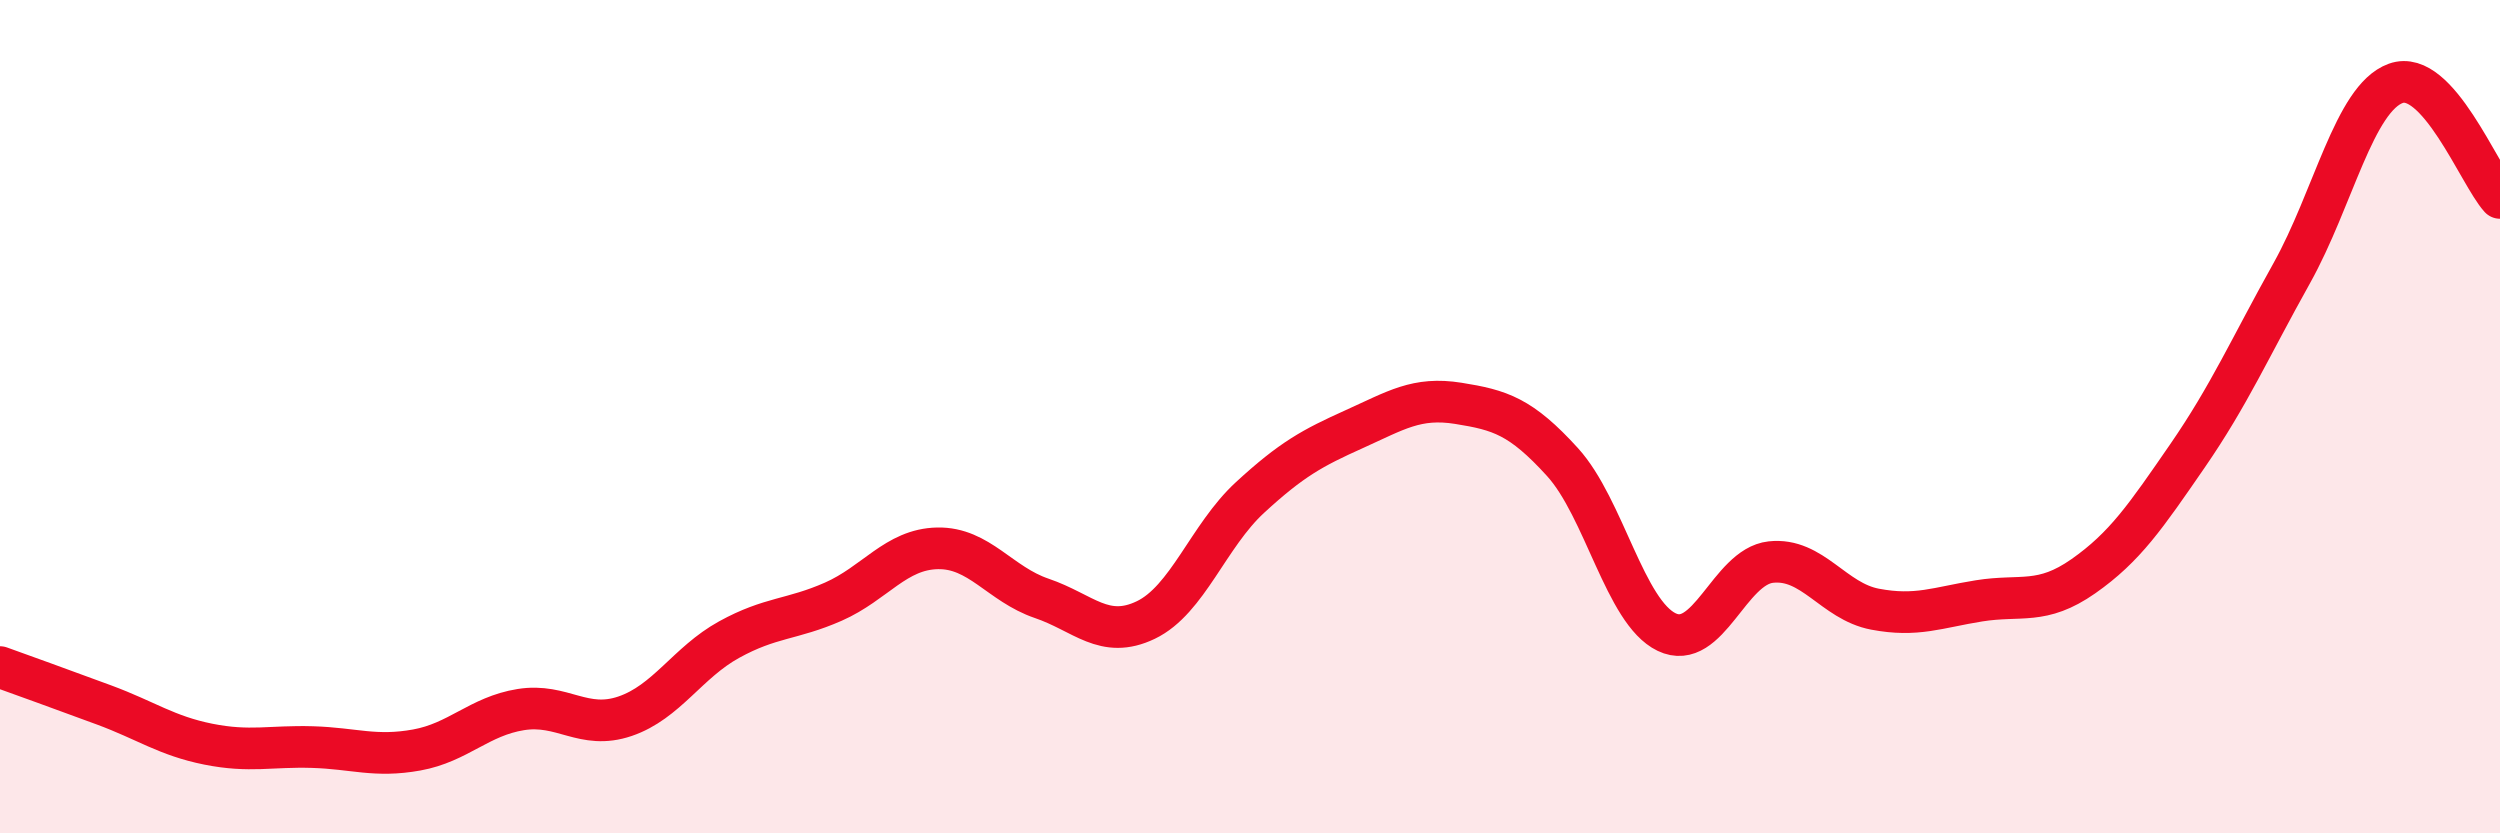
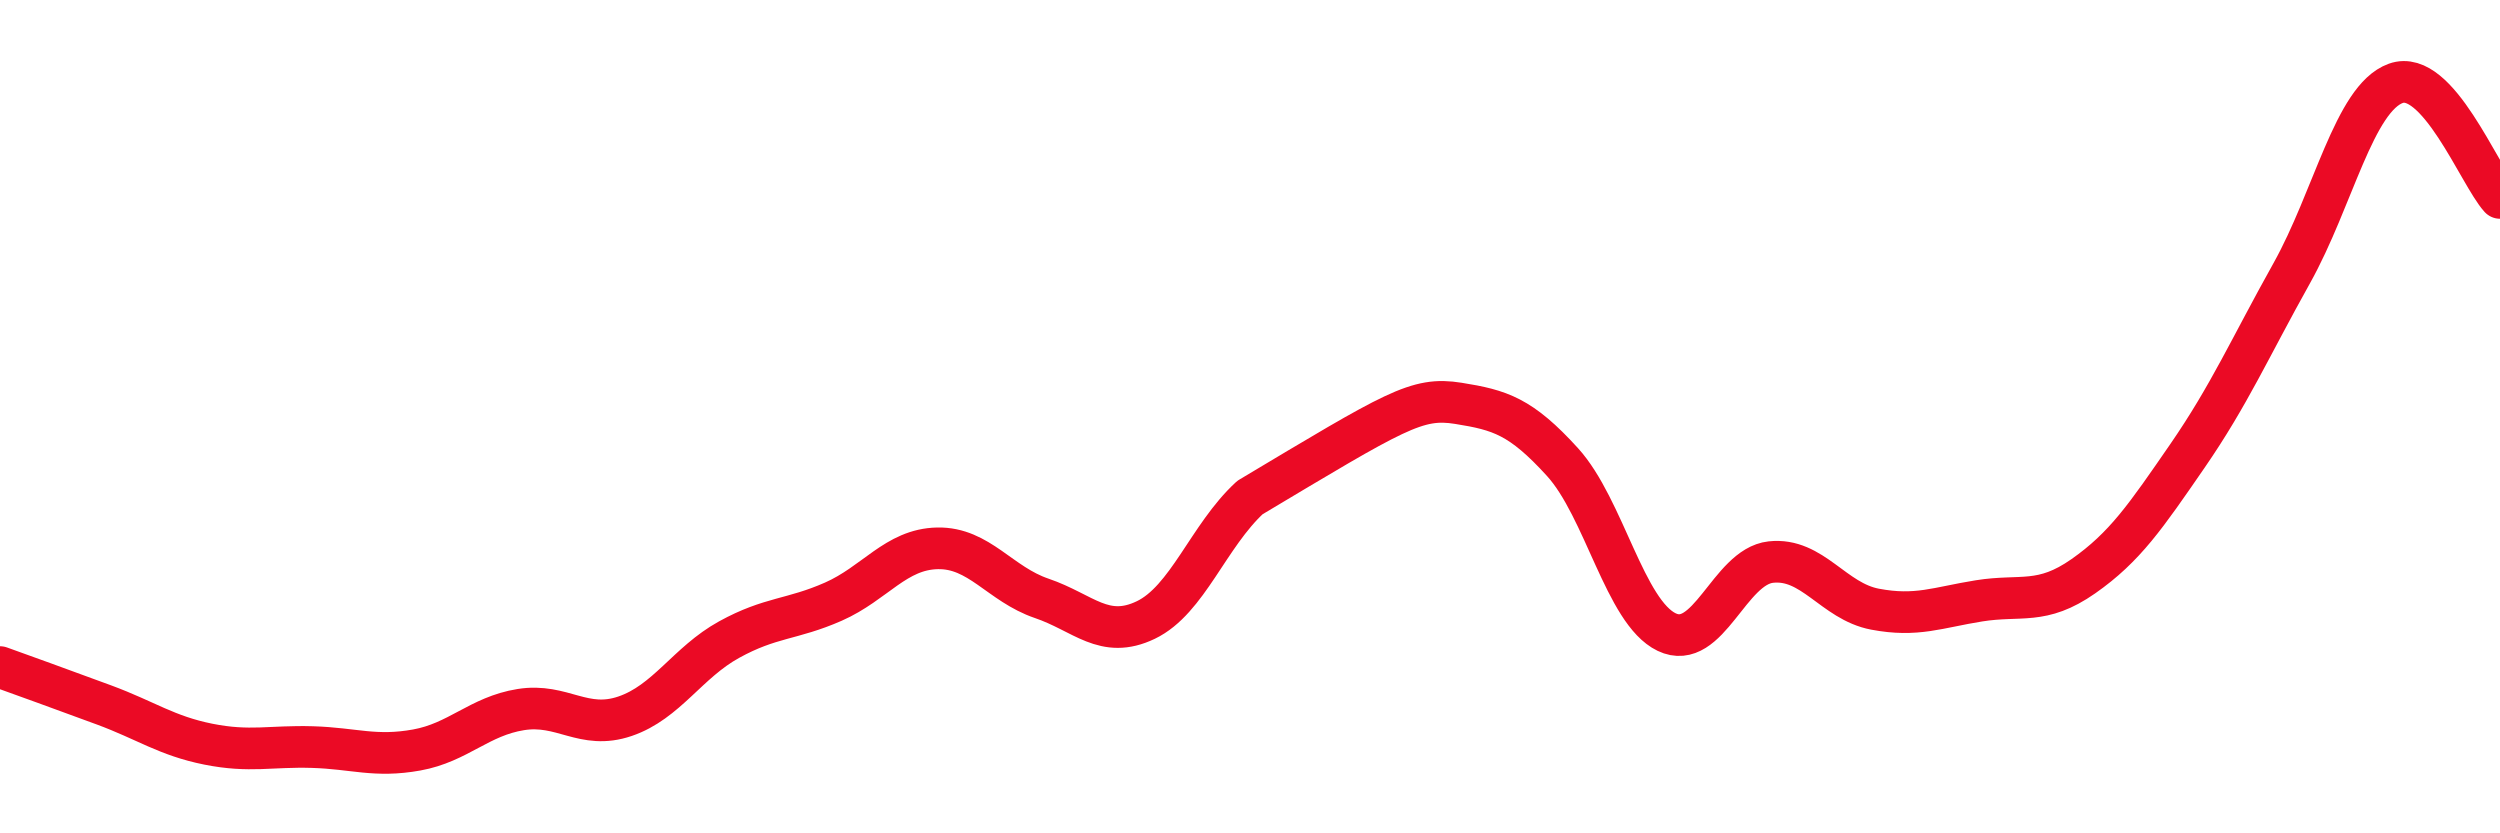
<svg xmlns="http://www.w3.org/2000/svg" width="60" height="20" viewBox="0 0 60 20">
-   <path d="M 0,16.01 C 0.5,16.19 1.5,16.55 2.5,16.92 C 3.5,17.29 4,17.66 5,17.86 C 6,18.06 6.5,17.9 7.5,17.93 C 8.5,17.96 9,18.18 10,18 C 11,17.82 11.5,17.19 12.5,17.03 C 13.5,16.87 14,17.53 15,17.19 C 16,16.85 16.5,15.9 17.5,15.35 C 18.5,14.8 19,14.88 20,14.44 C 21,14 21.5,13.18 22.5,13.16 C 23.5,13.14 24,14.02 25,14.36 C 26,14.7 26.5,15.36 27.5,14.88 C 28.5,14.4 29,12.86 30,11.94 C 31,11.02 31.5,10.75 32.5,10.3 C 33.5,9.85 34,9.52 35,9.68 C 36,9.84 36.5,9.99 37.5,11.09 C 38.5,12.19 39,14.69 40,15.17 C 41,15.65 41.5,13.6 42.5,13.49 C 43.5,13.38 44,14.43 45,14.62 C 46,14.81 46.5,14.58 47.5,14.42 C 48.5,14.26 49,14.53 50,13.83 C 51,13.13 51.5,12.39 52.5,10.94 C 53.5,9.49 54,8.35 55,6.56 C 56,4.77 56.5,2.36 57.5,2 C 58.5,1.64 59.5,4.2 60,4.75L60 20L0 20Z" fill="#EB0A25" opacity="0.1" stroke-linecap="round" stroke-linejoin="round" />
-   <path d="M 0,16.01 C 0.5,16.19 1.5,16.55 2.5,16.92 C 3.5,17.29 4,17.66 5,17.86 C 6,18.06 6.5,17.9 7.5,17.93 C 8.5,17.96 9,18.18 10,18 C 11,17.82 11.5,17.19 12.5,17.03 C 13.5,16.87 14,17.53 15,17.19 C 16,16.85 16.5,15.9 17.5,15.35 C 18.5,14.8 19,14.88 20,14.44 C 21,14 21.5,13.18 22.5,13.16 C 23.5,13.14 24,14.02 25,14.36 C 26,14.7 26.5,15.36 27.5,14.88 C 28.5,14.4 29,12.86 30,11.94 C 31,11.02 31.5,10.75 32.5,10.3 C 33.5,9.85 34,9.52 35,9.68 C 36,9.84 36.5,9.99 37.5,11.09 C 38.5,12.19 39,14.69 40,15.17 C 41,15.65 41.5,13.6 42.5,13.49 C 43.5,13.38 44,14.43 45,14.62 C 46,14.81 46.5,14.58 47.5,14.42 C 48.5,14.26 49,14.53 50,13.83 C 51,13.13 51.5,12.39 52.5,10.94 C 53.5,9.49 54,8.35 55,6.56 C 56,4.77 56.5,2.36 57.5,2 C 58.5,1.64 59.5,4.2 60,4.75" stroke="#EB0A25" stroke-width="1" fill="none" stroke-linecap="round" stroke-linejoin="round" />
+   <path d="M 0,16.01 C 0.5,16.19 1.5,16.55 2.5,16.92 C 3.5,17.29 4,17.66 5,17.86 C 6,18.06 6.5,17.9 7.5,17.93 C 8.5,17.96 9,18.18 10,18 C 11,17.82 11.5,17.19 12.5,17.03 C 13.5,16.87 14,17.53 15,17.19 C 16,16.85 16.5,15.9 17.5,15.35 C 18.5,14.8 19,14.88 20,14.44 C 21,14 21.5,13.18 22.5,13.16 C 23.5,13.14 24,14.02 25,14.36 C 26,14.7 26.5,15.36 27.5,14.88 C 28.5,14.4 29,12.86 30,11.94 C 33.5,9.85 34,9.52 35,9.68 C 36,9.84 36.5,9.99 37.5,11.09 C 38.5,12.19 39,14.69 40,15.17 C 41,15.65 41.5,13.6 42.5,13.49 C 43.5,13.38 44,14.43 45,14.62 C 46,14.81 46.5,14.58 47.5,14.42 C 48.5,14.26 49,14.53 50,13.83 C 51,13.13 51.5,12.39 52.5,10.94 C 53.5,9.49 54,8.35 55,6.56 C 56,4.77 56.5,2.36 57.5,2 C 58.5,1.64 59.5,4.2 60,4.75" stroke="#EB0A25" stroke-width="1" fill="none" stroke-linecap="round" stroke-linejoin="round" />
</svg>